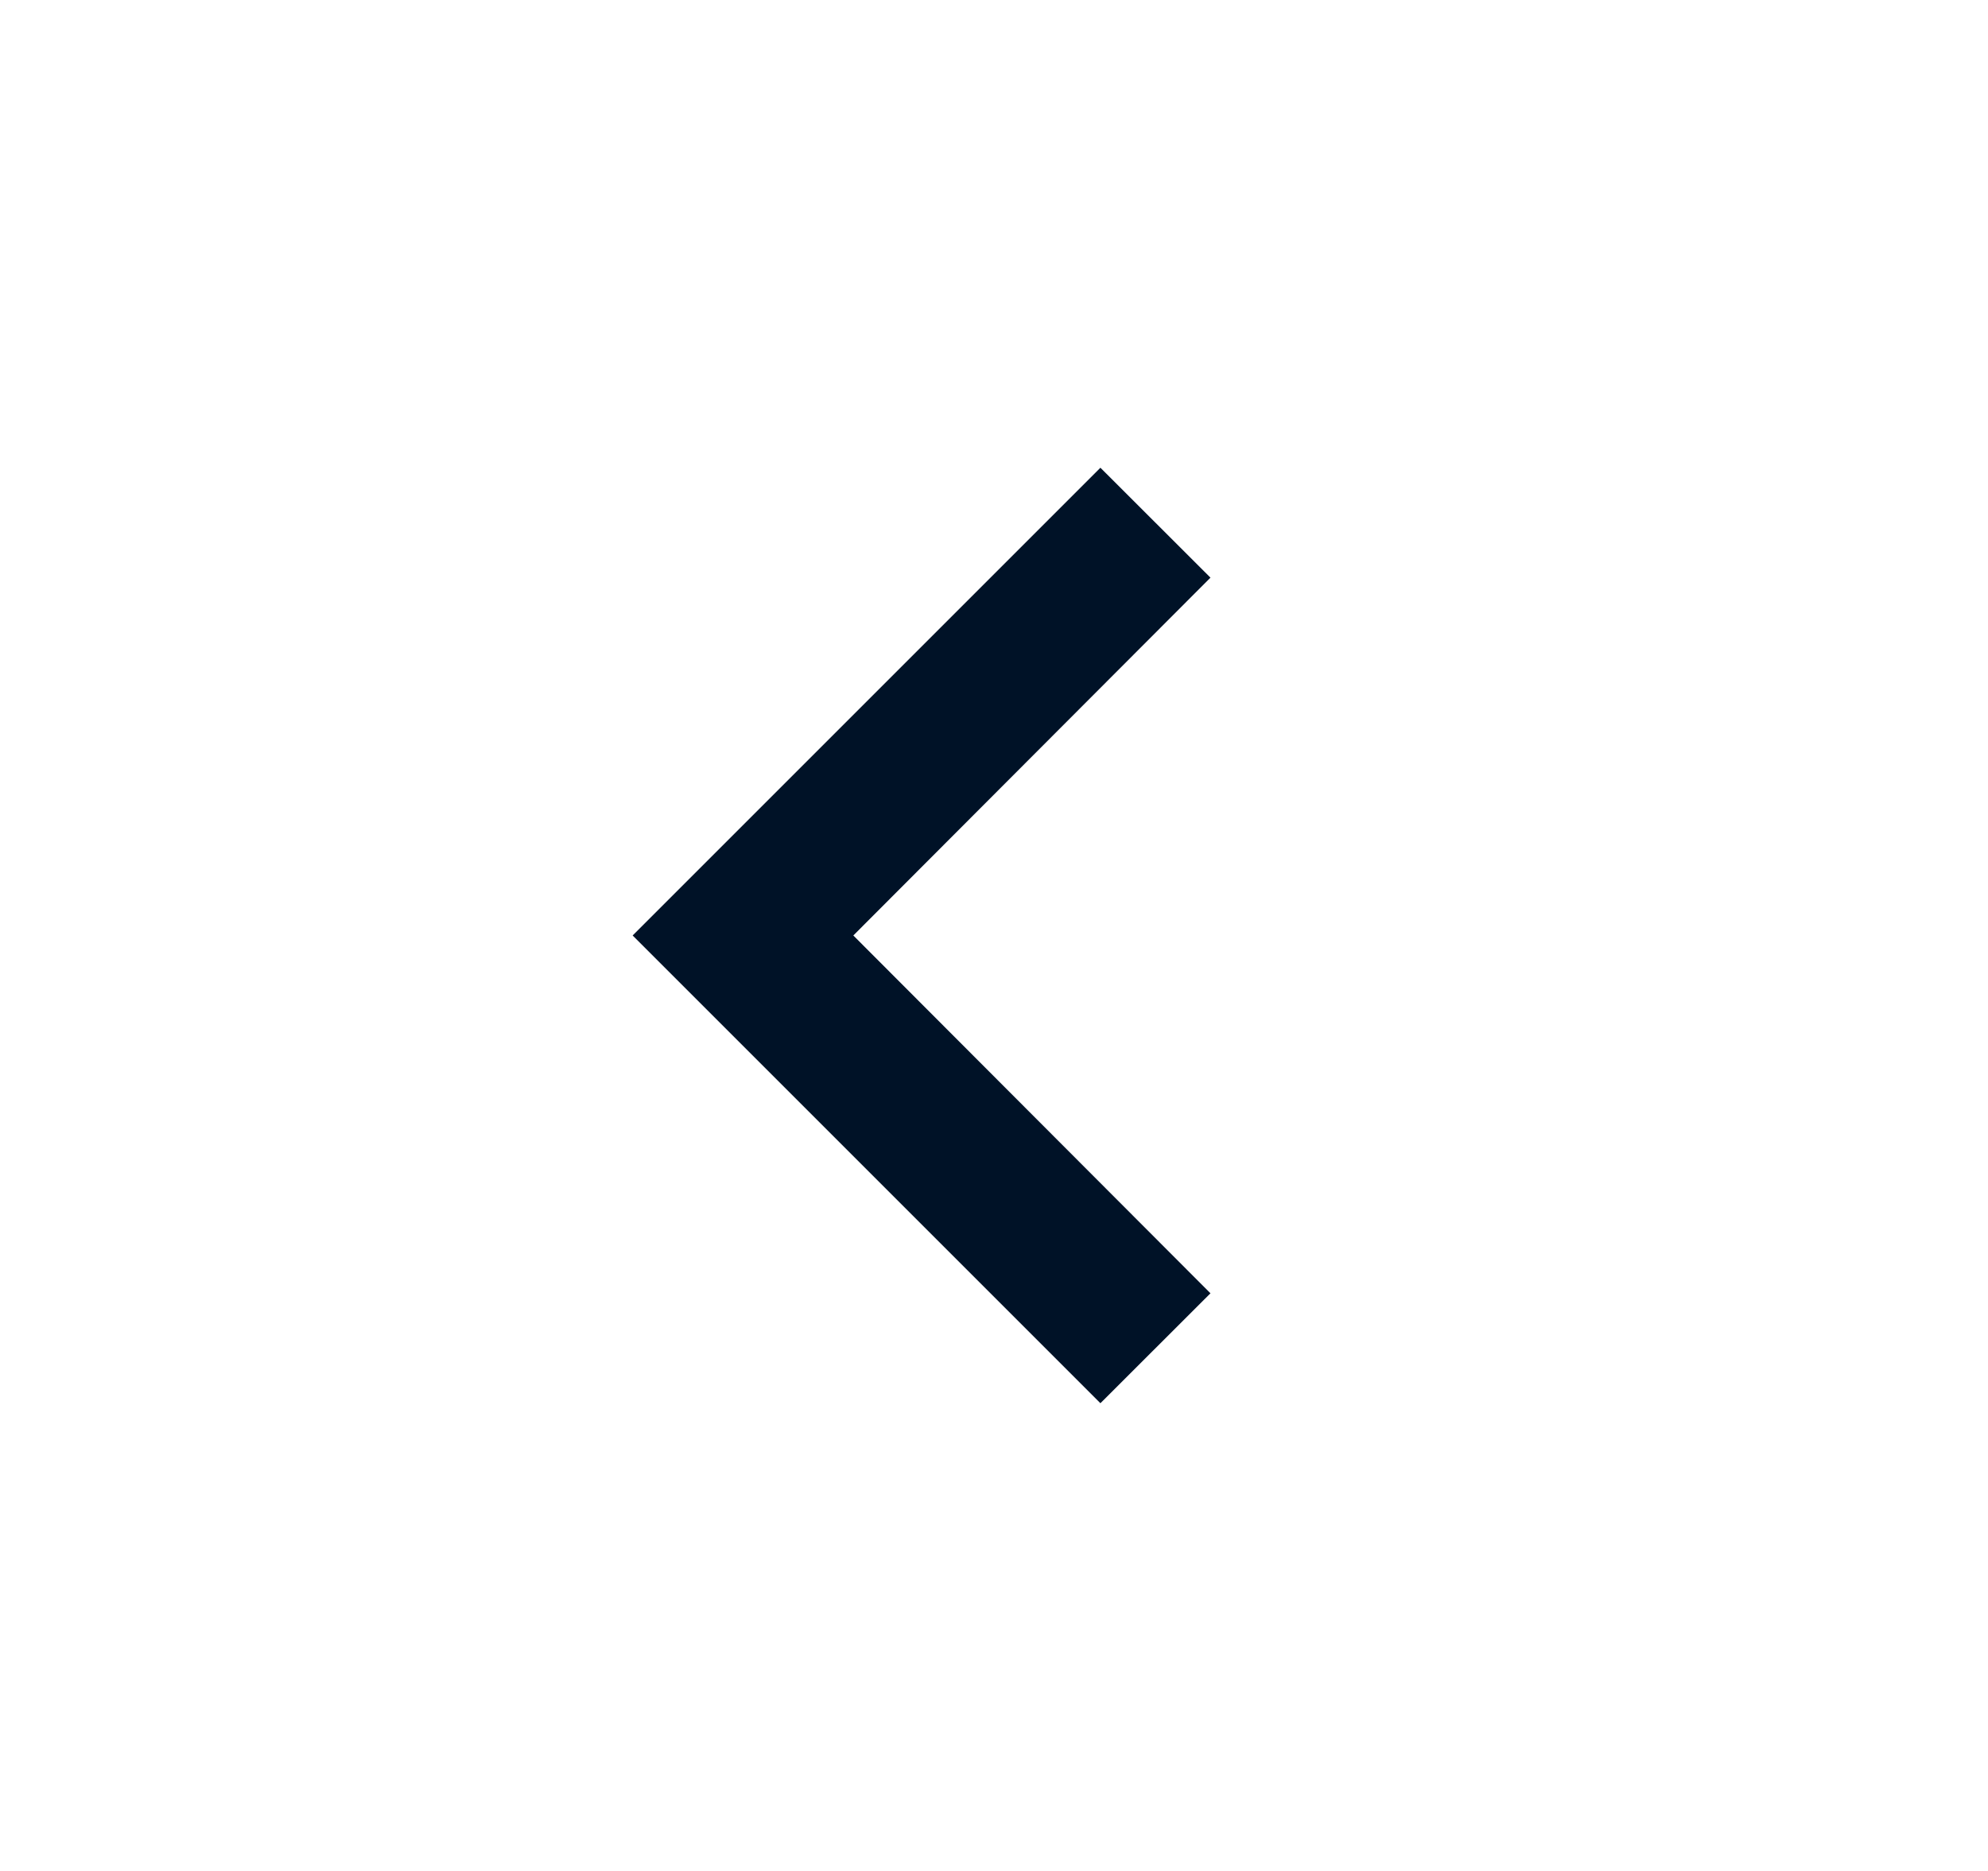
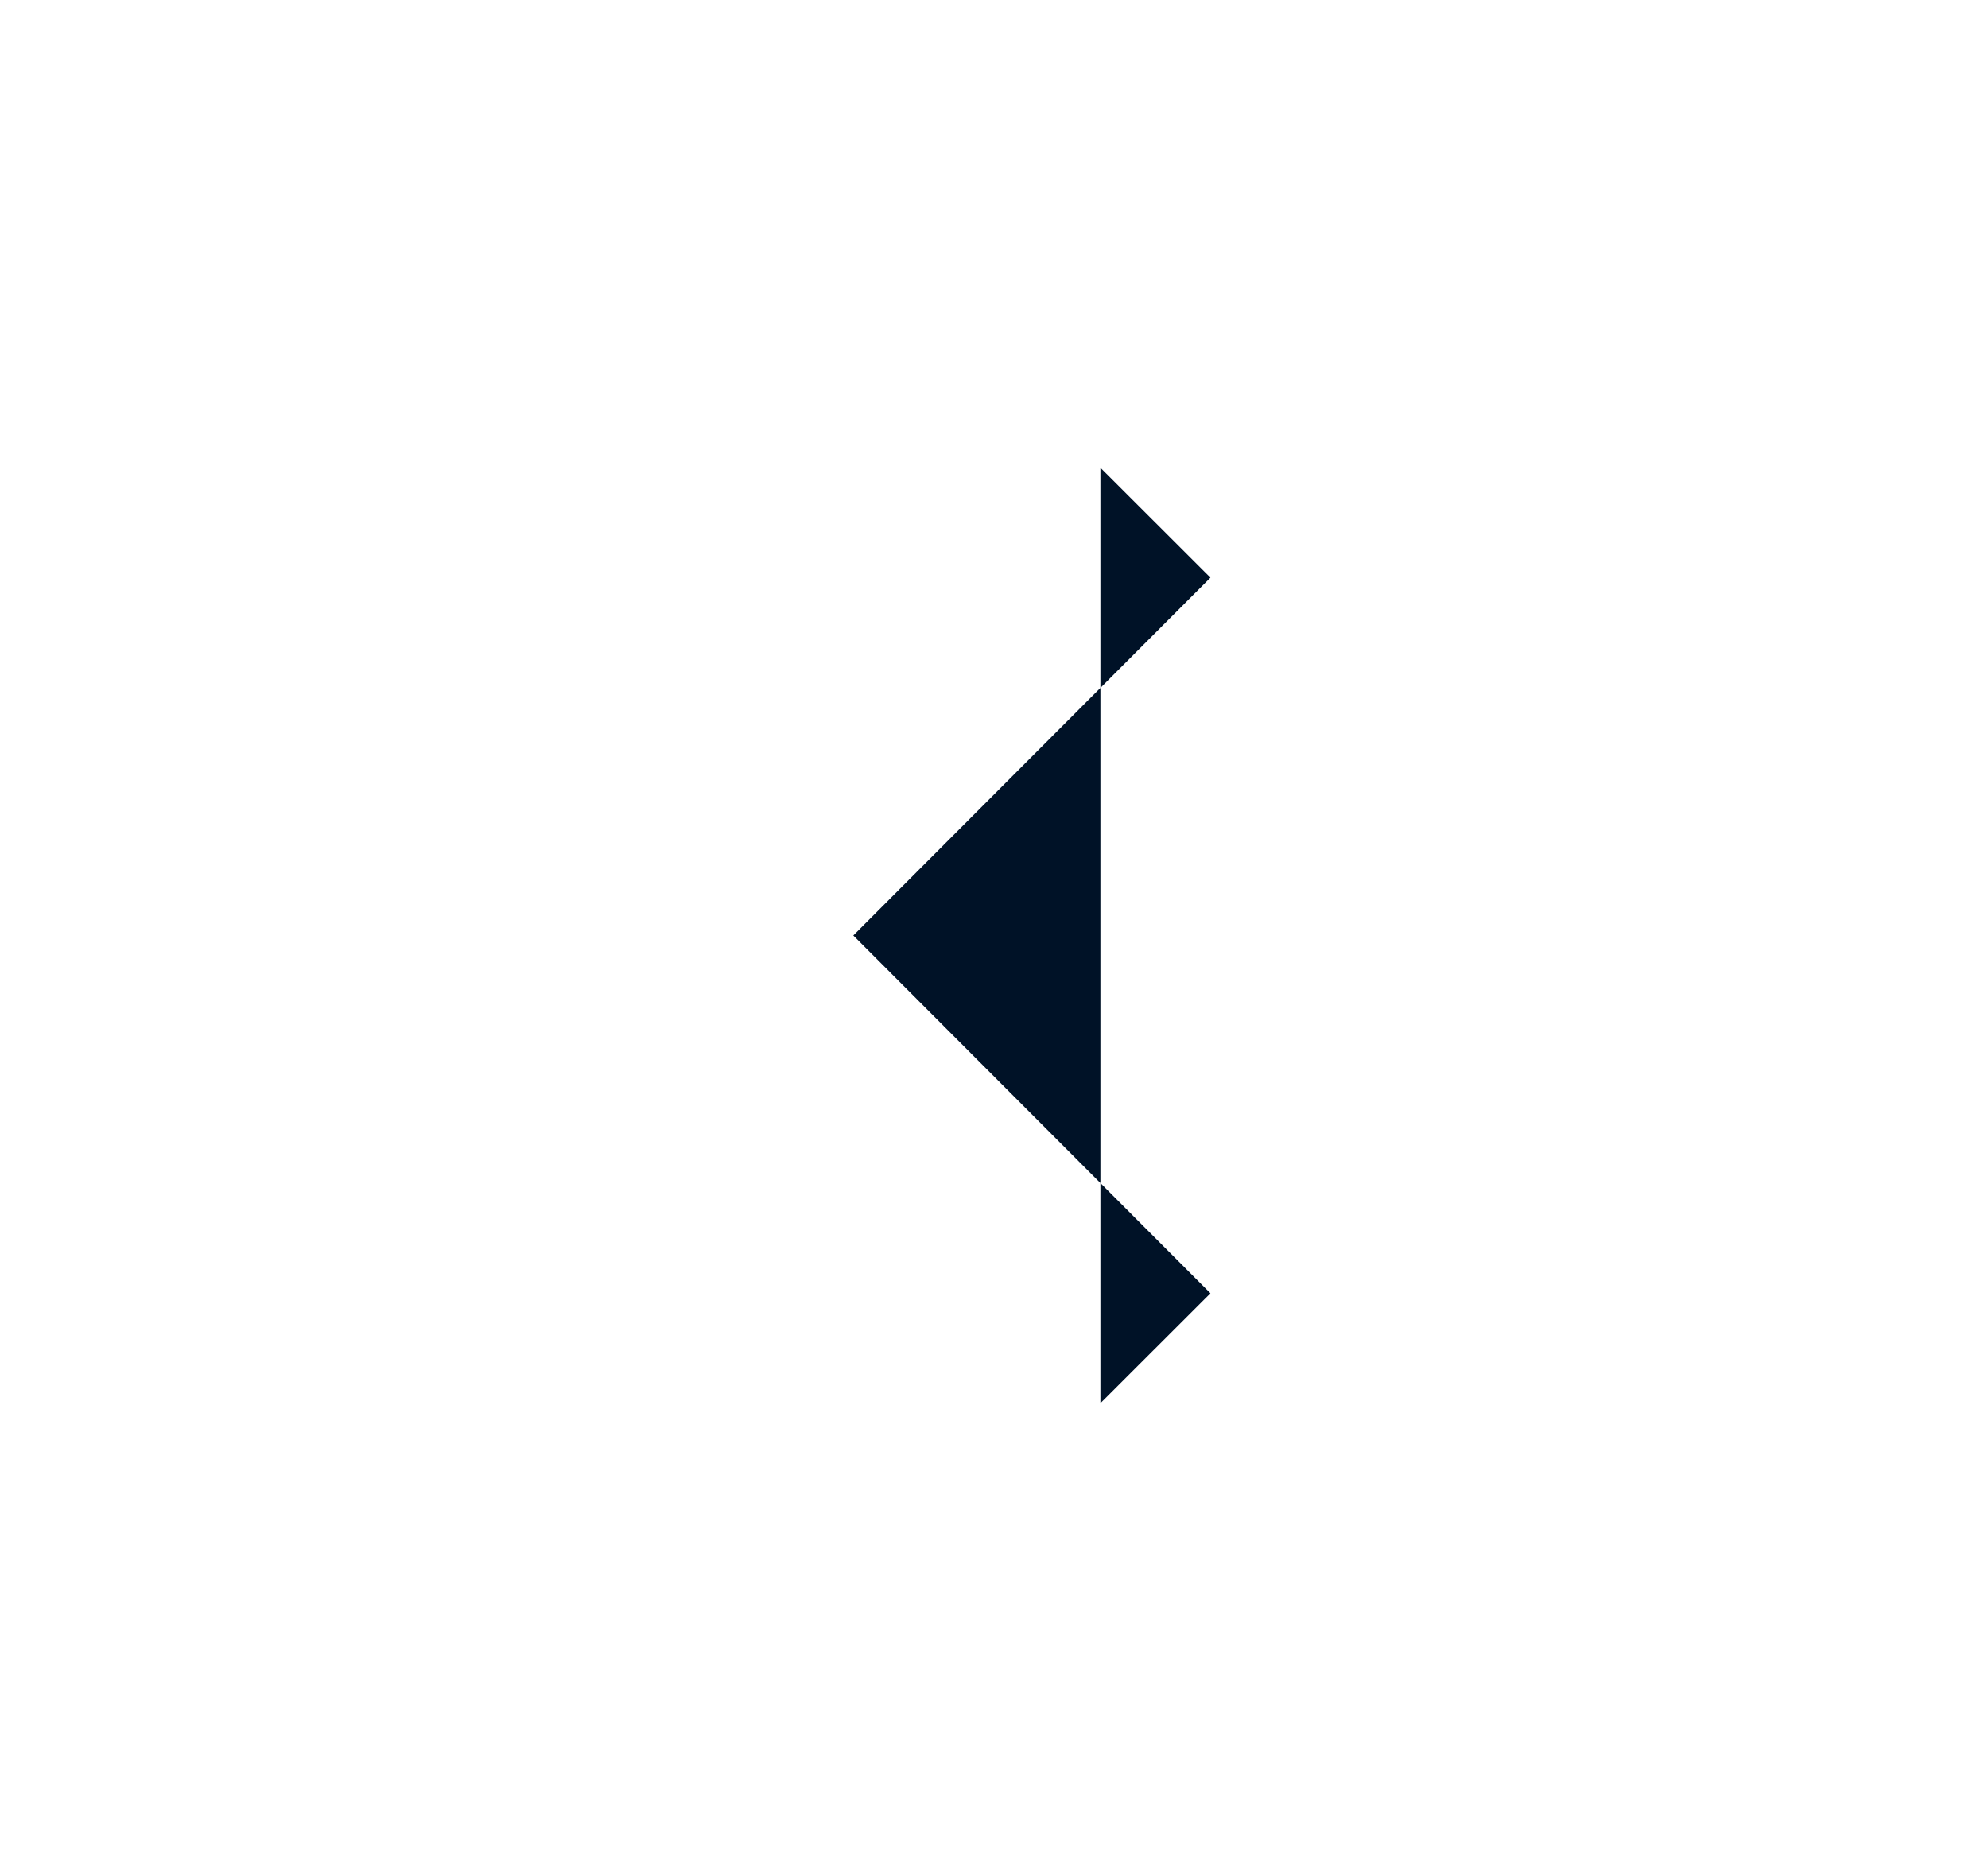
<svg xmlns="http://www.w3.org/2000/svg" width="17" height="16" viewBox="0 0 17 16" fill="none">
-   <path d="M10.351 11.06L7.297 8L10.351 4.94L9.41 4L5.41 8L9.41 12L10.351 11.06Z" fill="#001227" />
+   <path d="M10.351 11.06L7.297 8L10.351 4.94L9.41 4L9.41 12L10.351 11.06Z" fill="#001227" />
</svg>